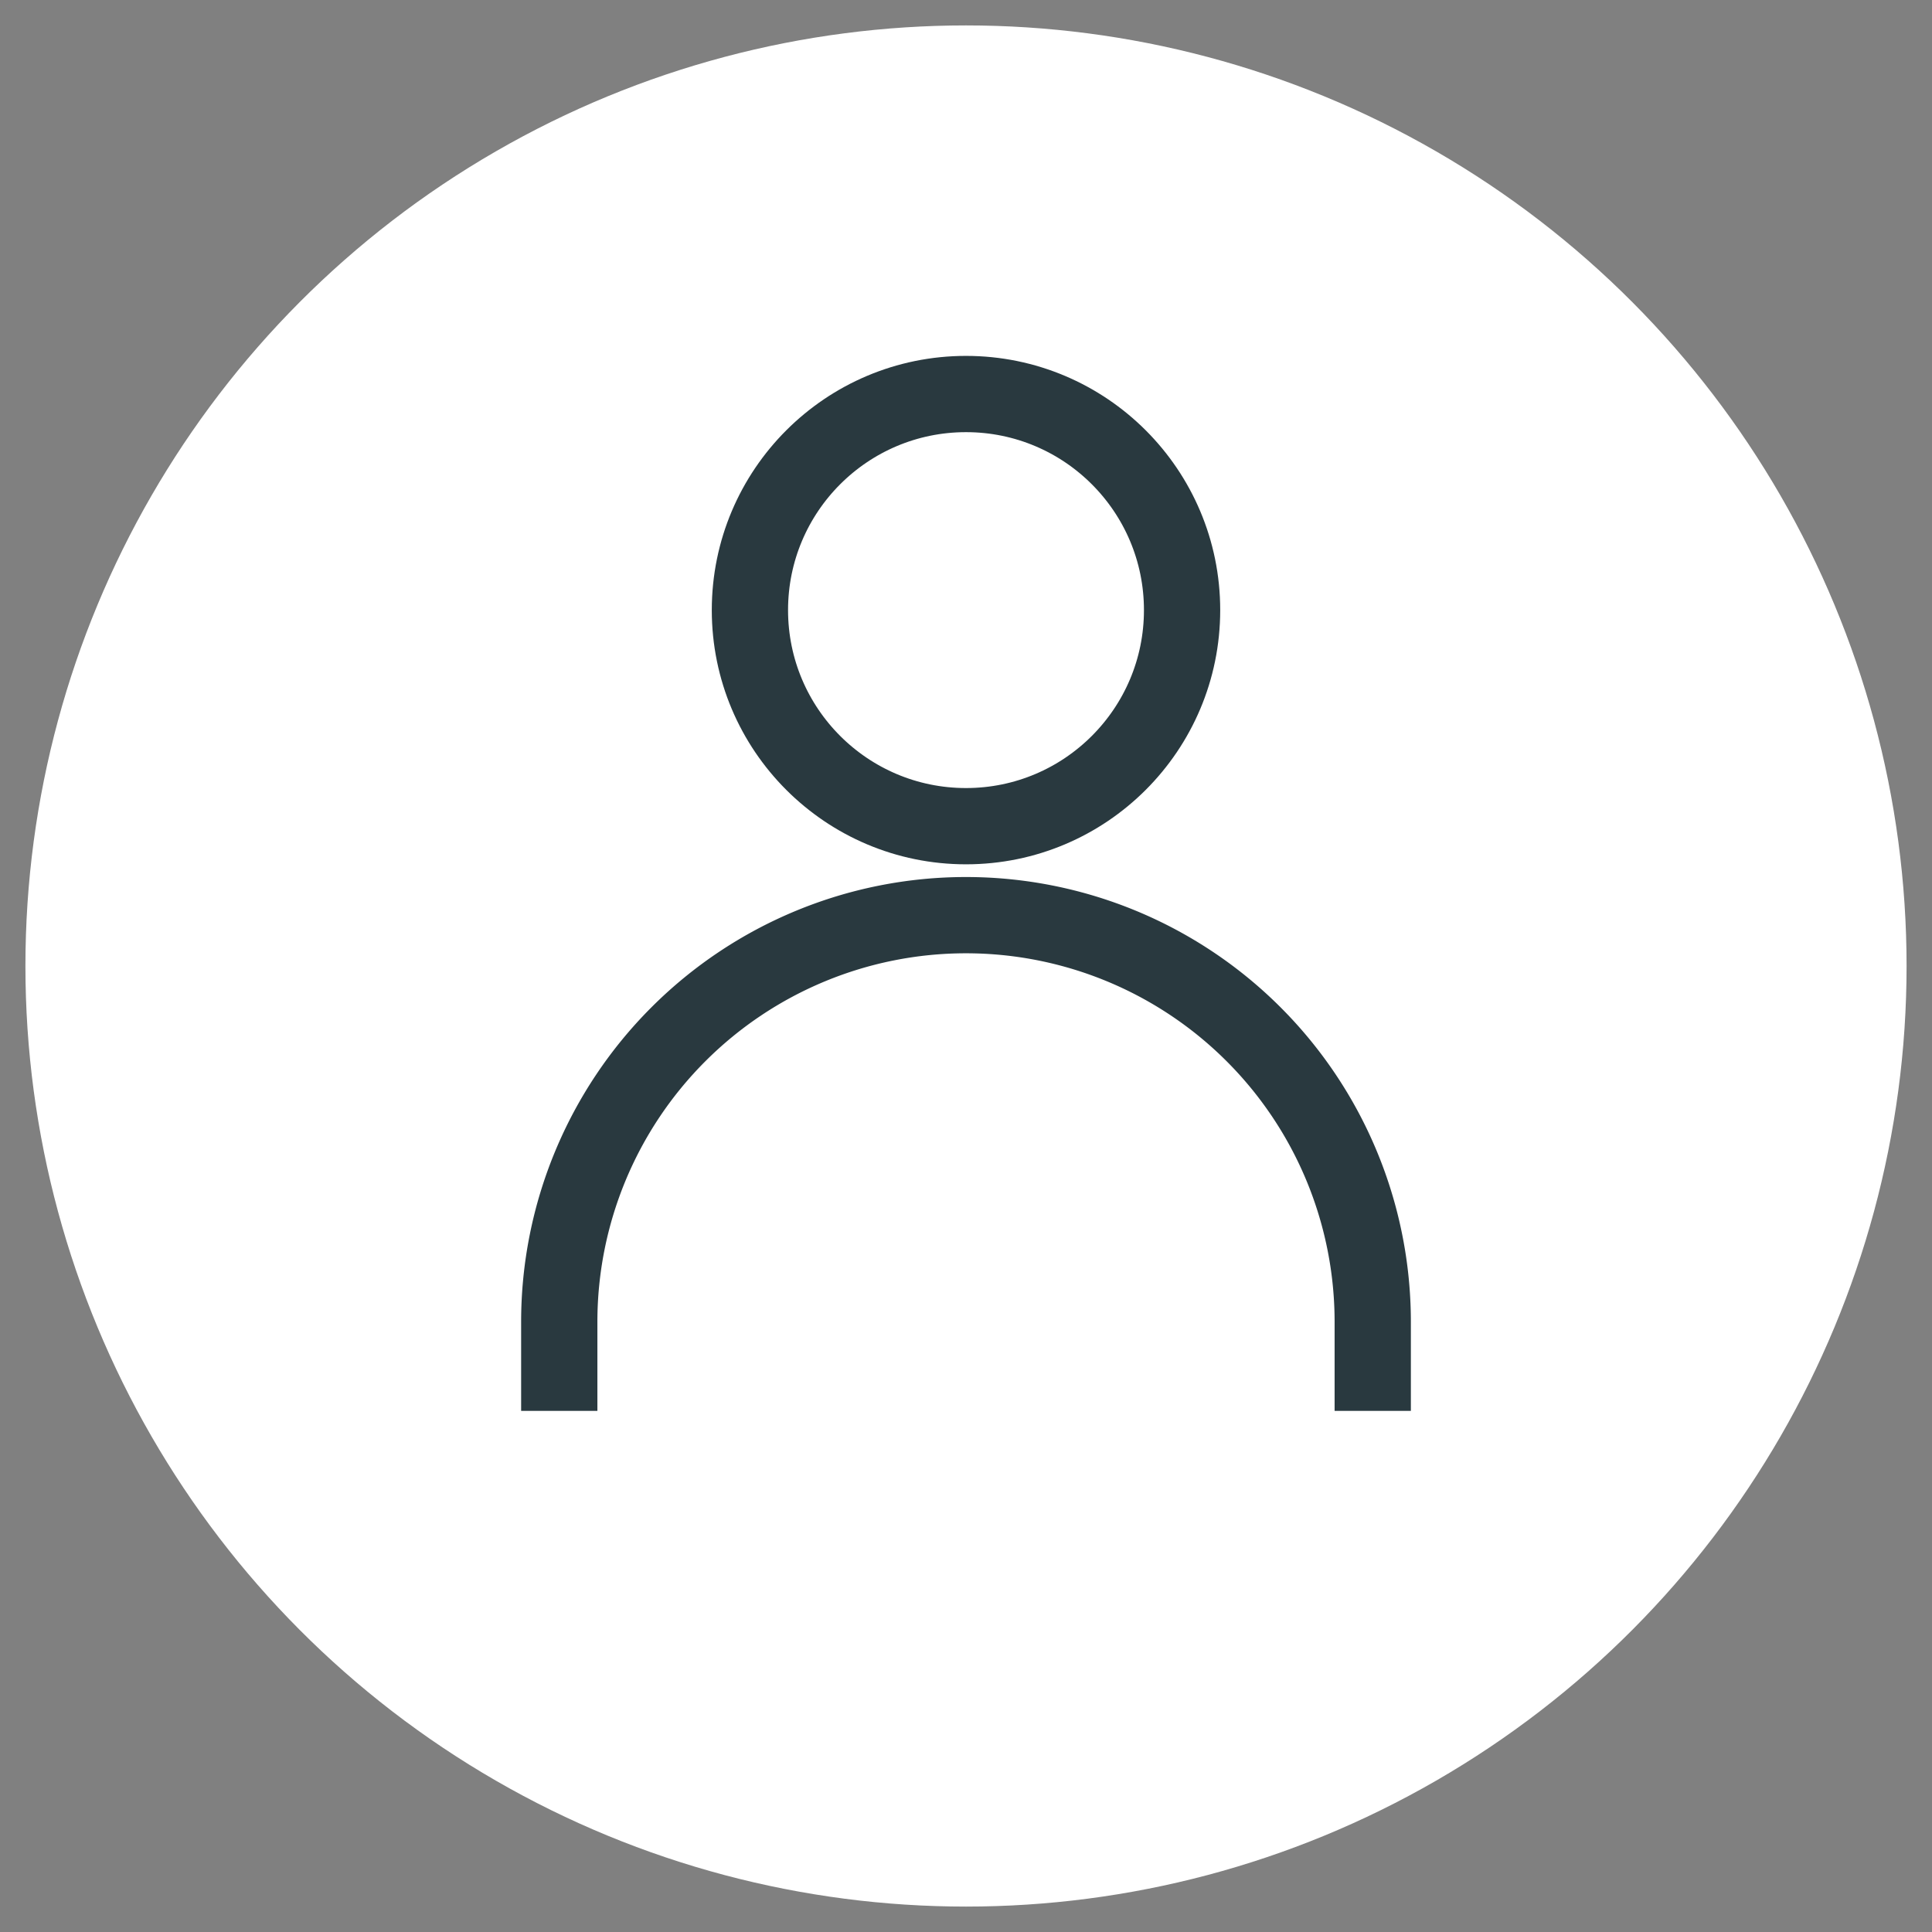
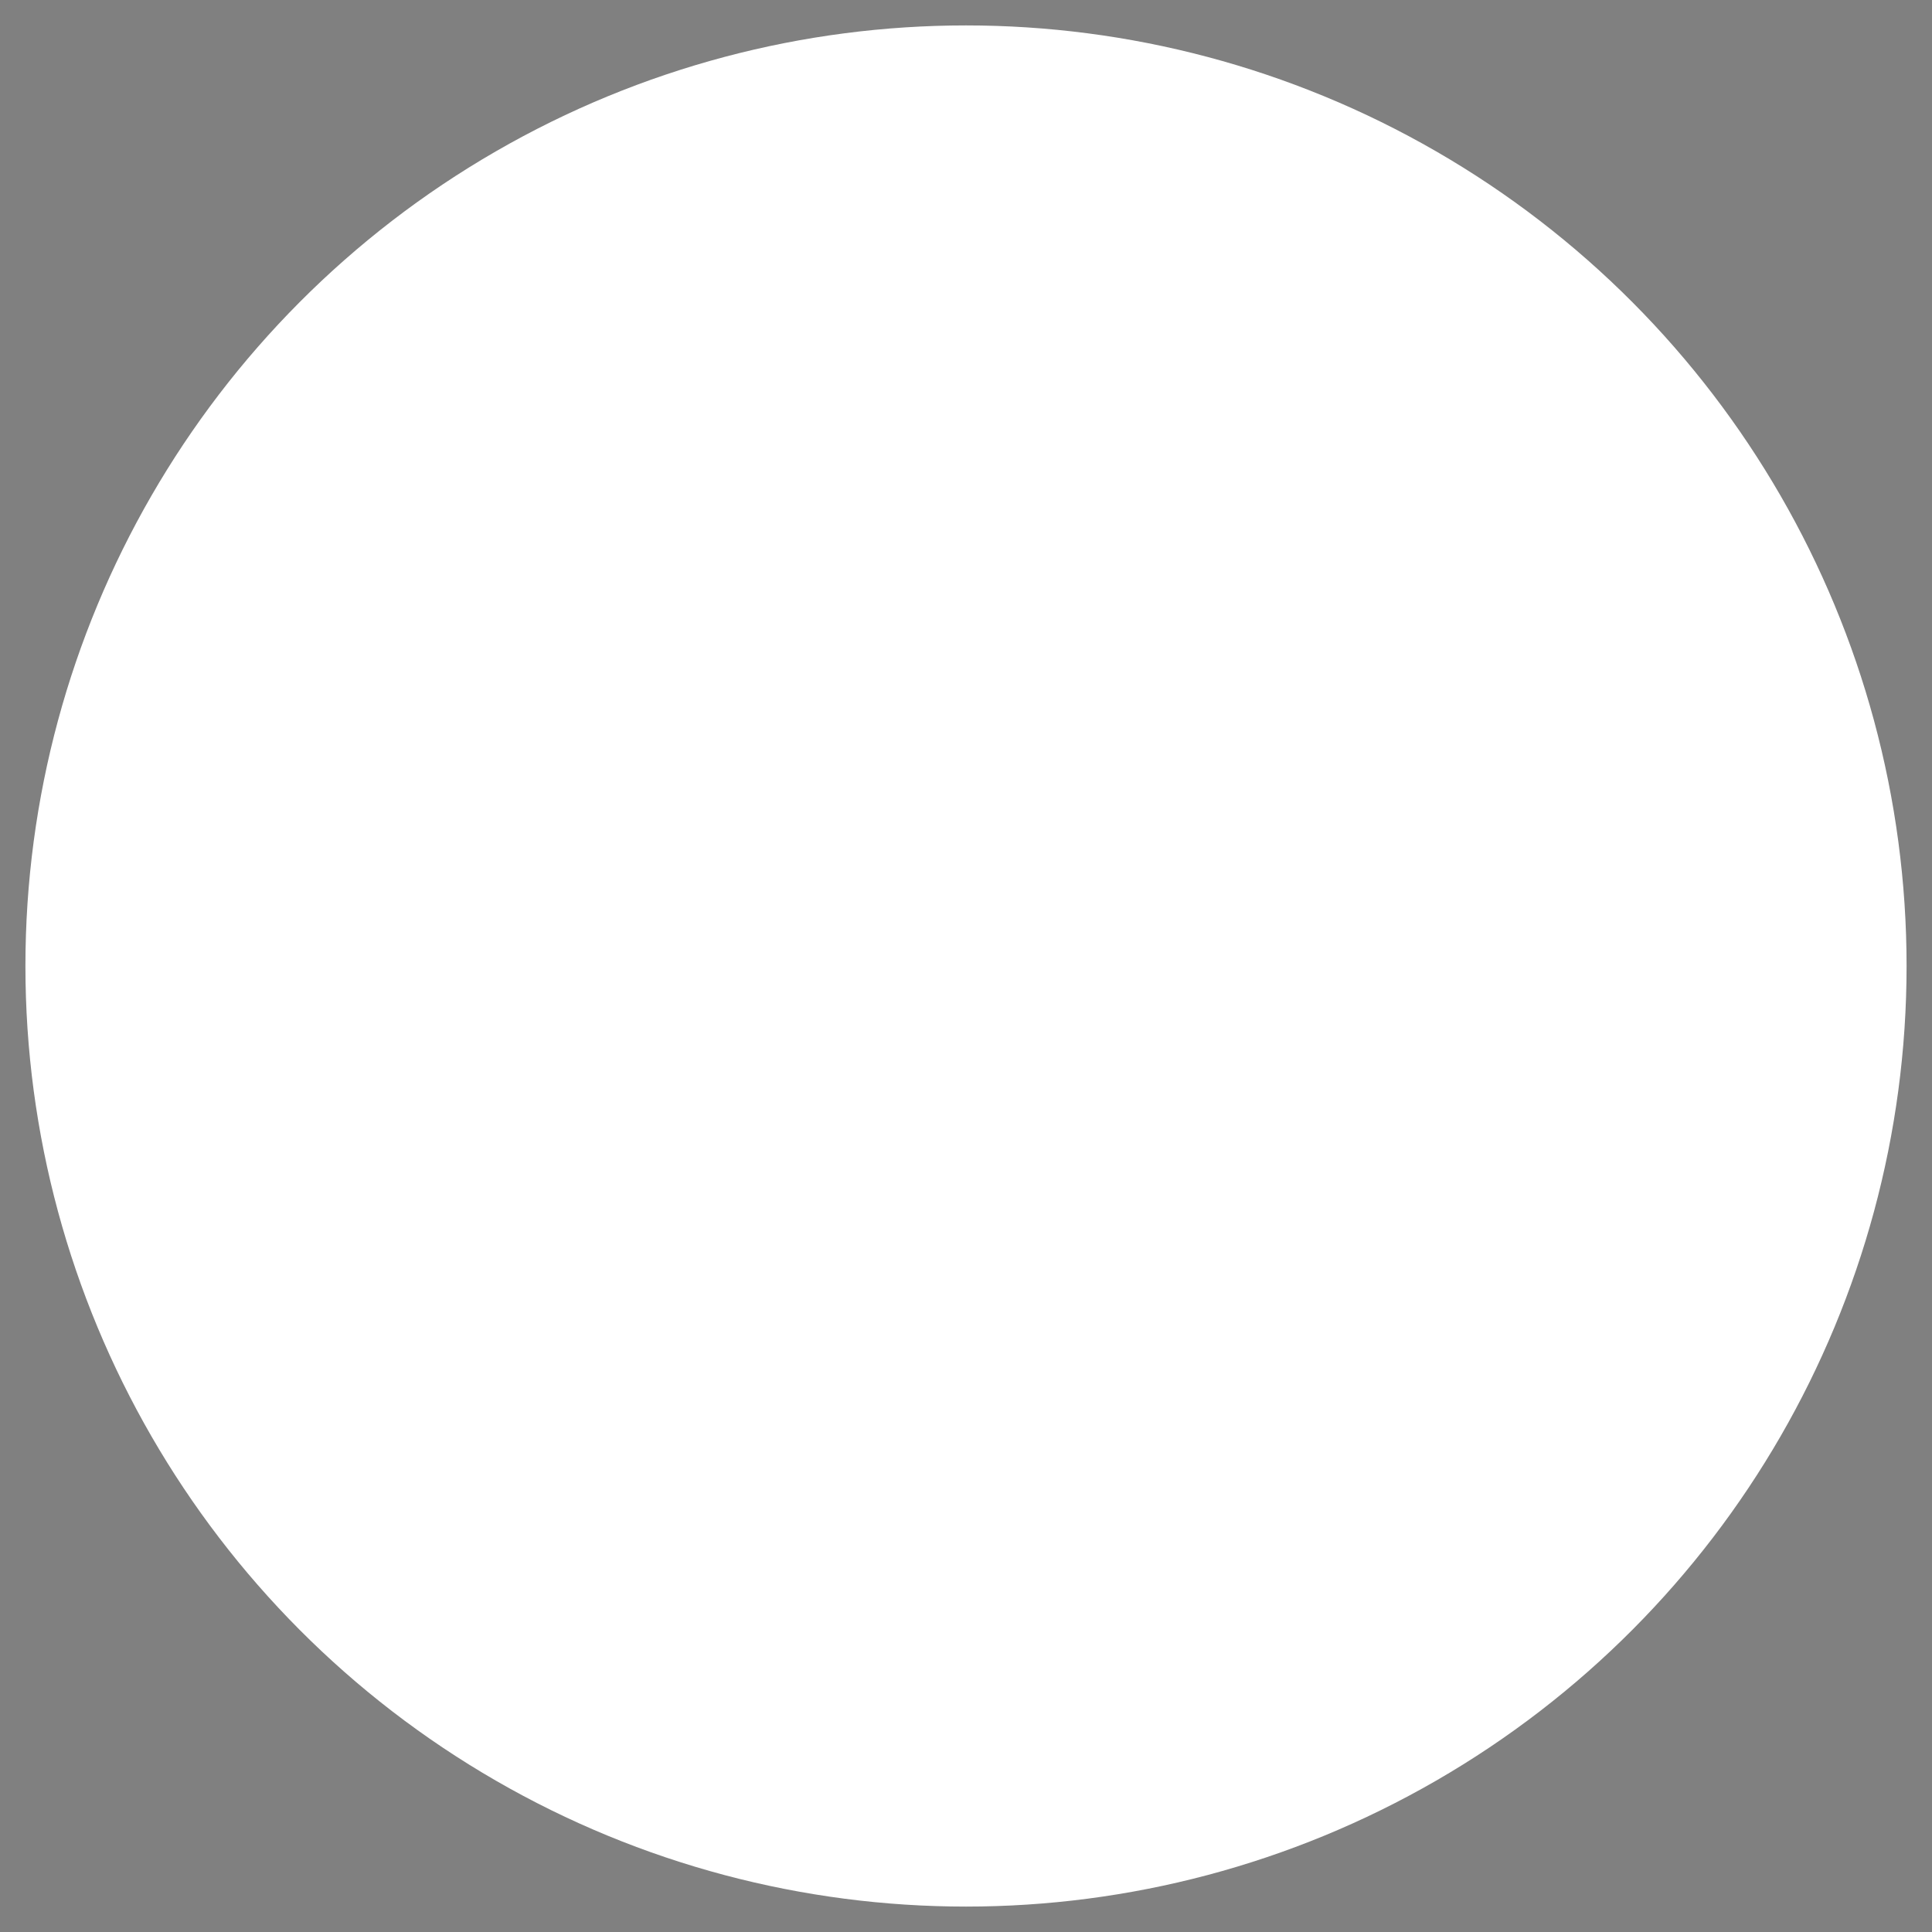
<svg xmlns="http://www.w3.org/2000/svg" width="38" height="38" viewBox="0 0 38 38" fill="none">
  <rect x="0" y="0" width="38" height="38" fill="#808080" stroke="none" />
  <circle cx="19" cy="19" r="18.5" fill="#fff" stroke="transparent" />
-   <circle cx="19" cy="12" r="4.25" stroke="#29393F" stroke-width="1.5" />
-   <path d="M11 27v-1a8 8 0 018-8v0a8 8 0 018 8v1" stroke="#29393F" stroke-width="1.5" stroke-linecap="square" />
</svg>